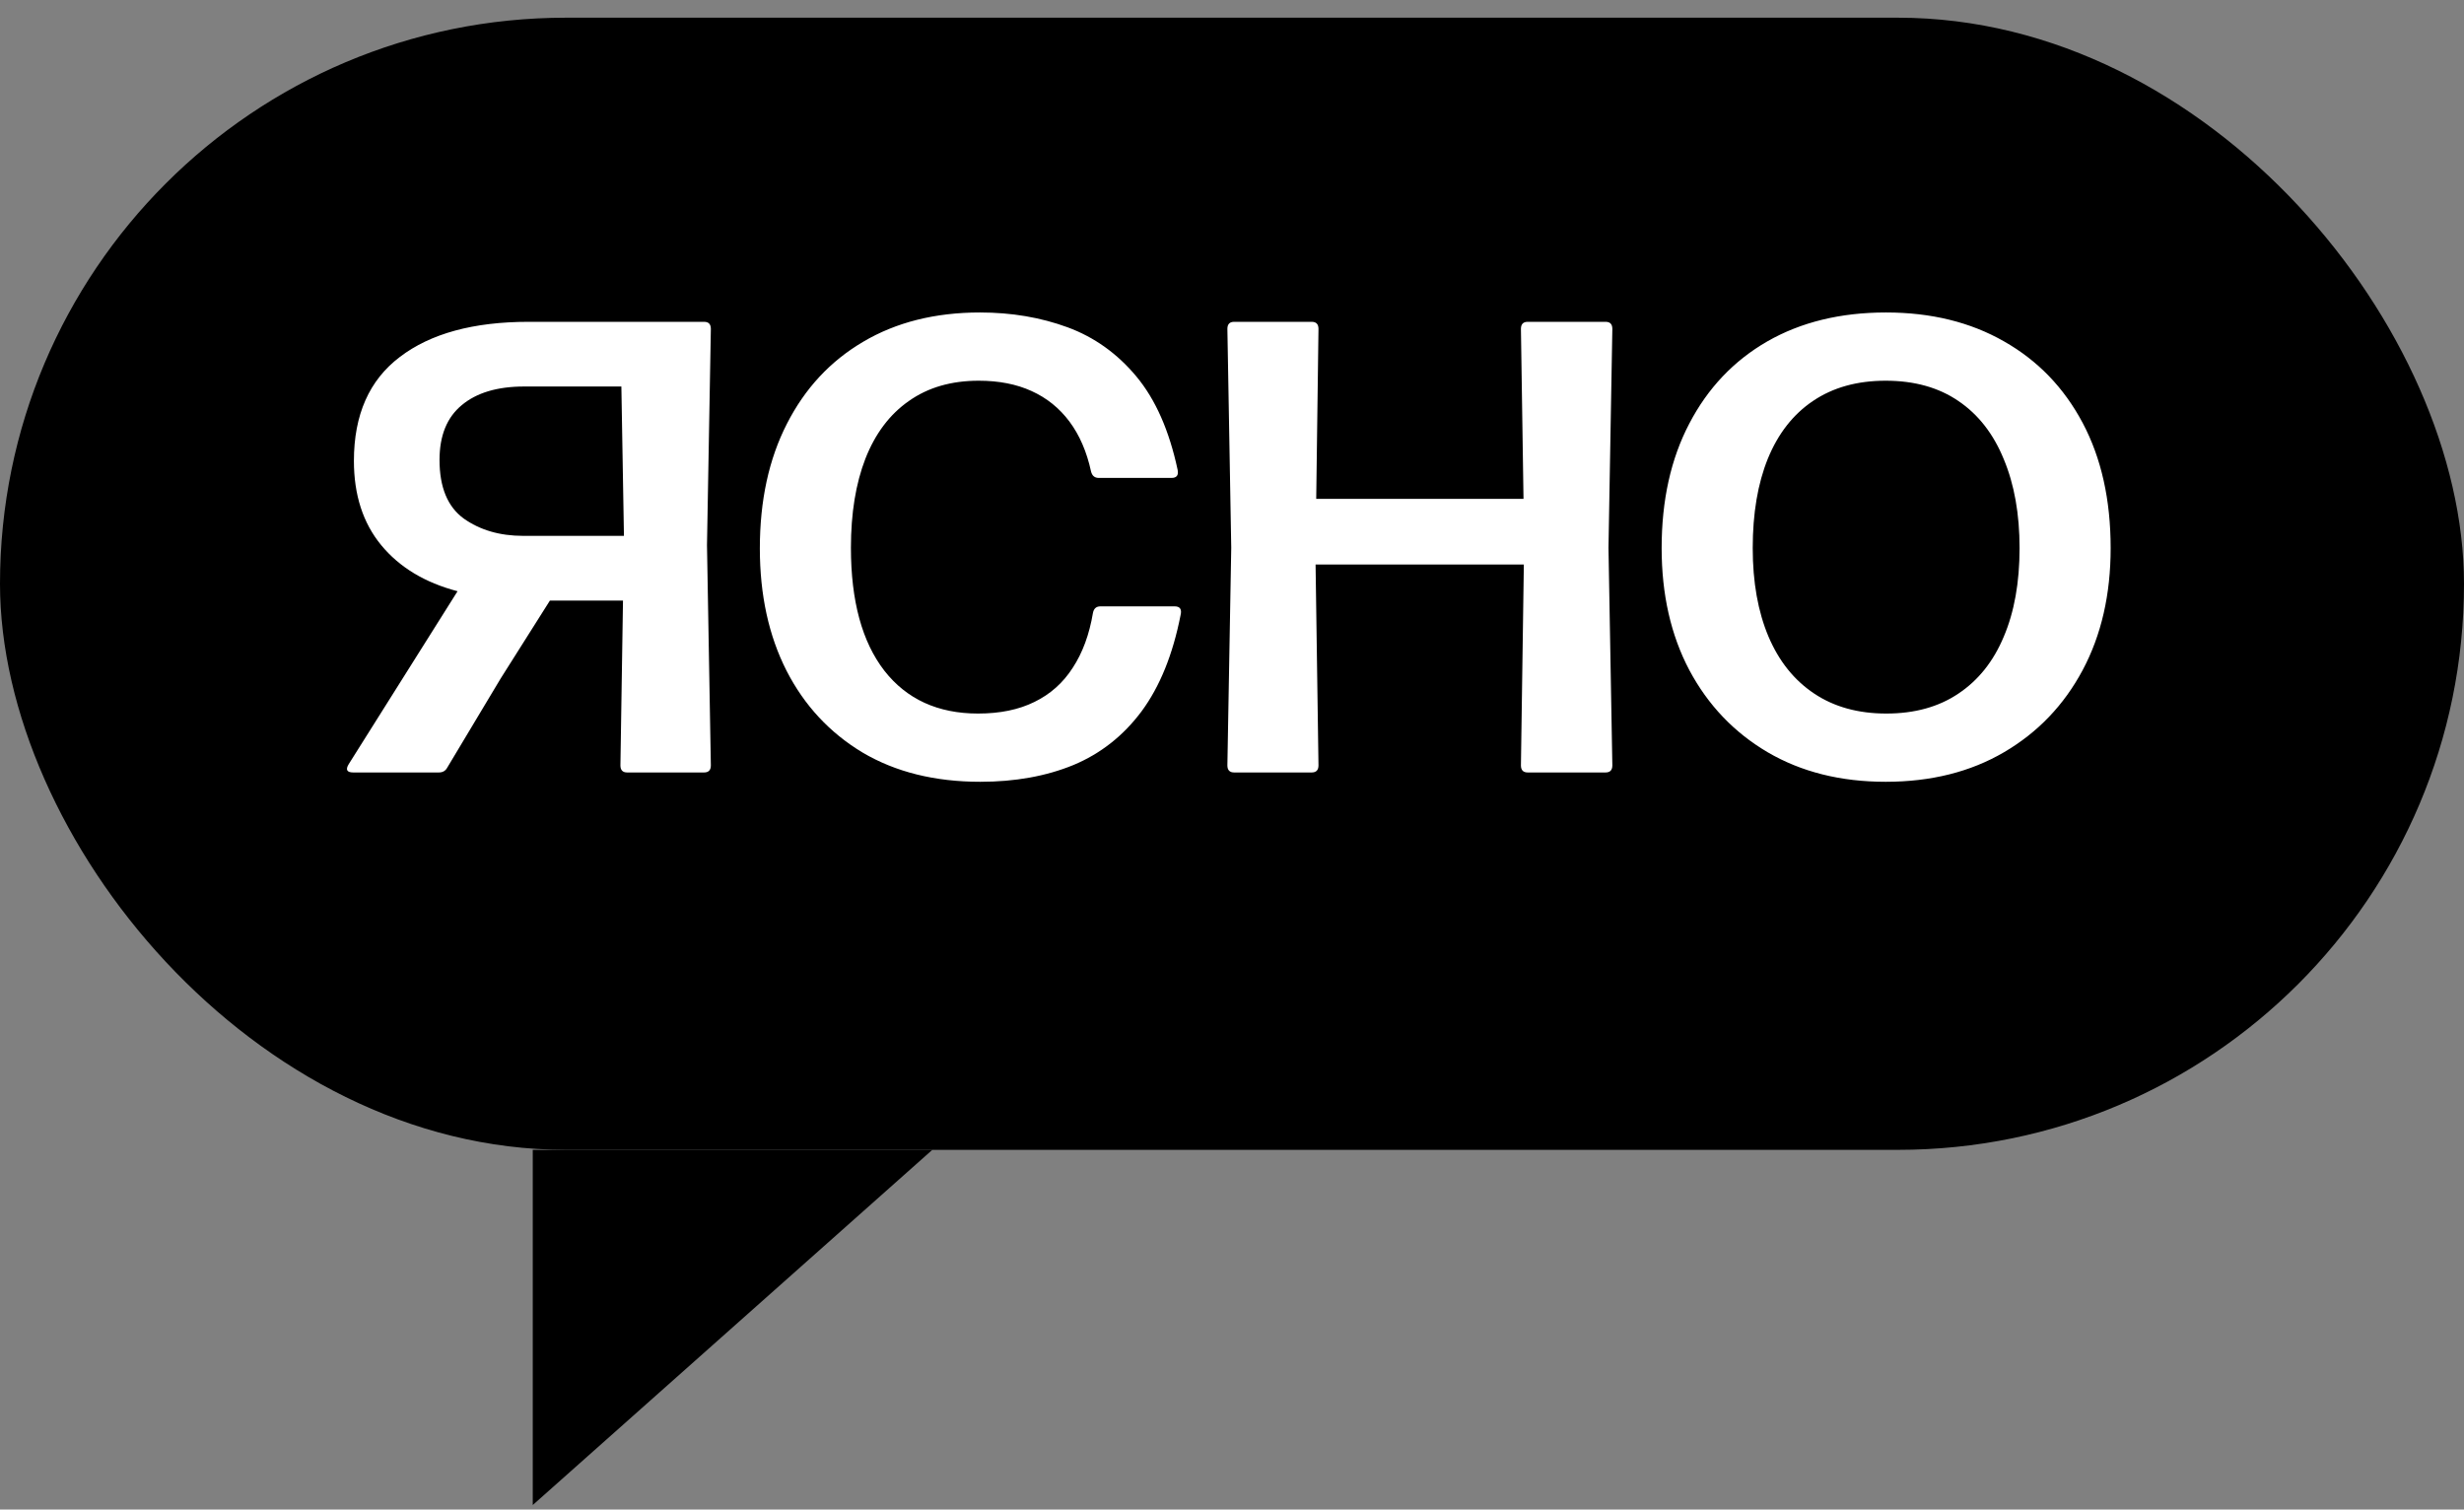
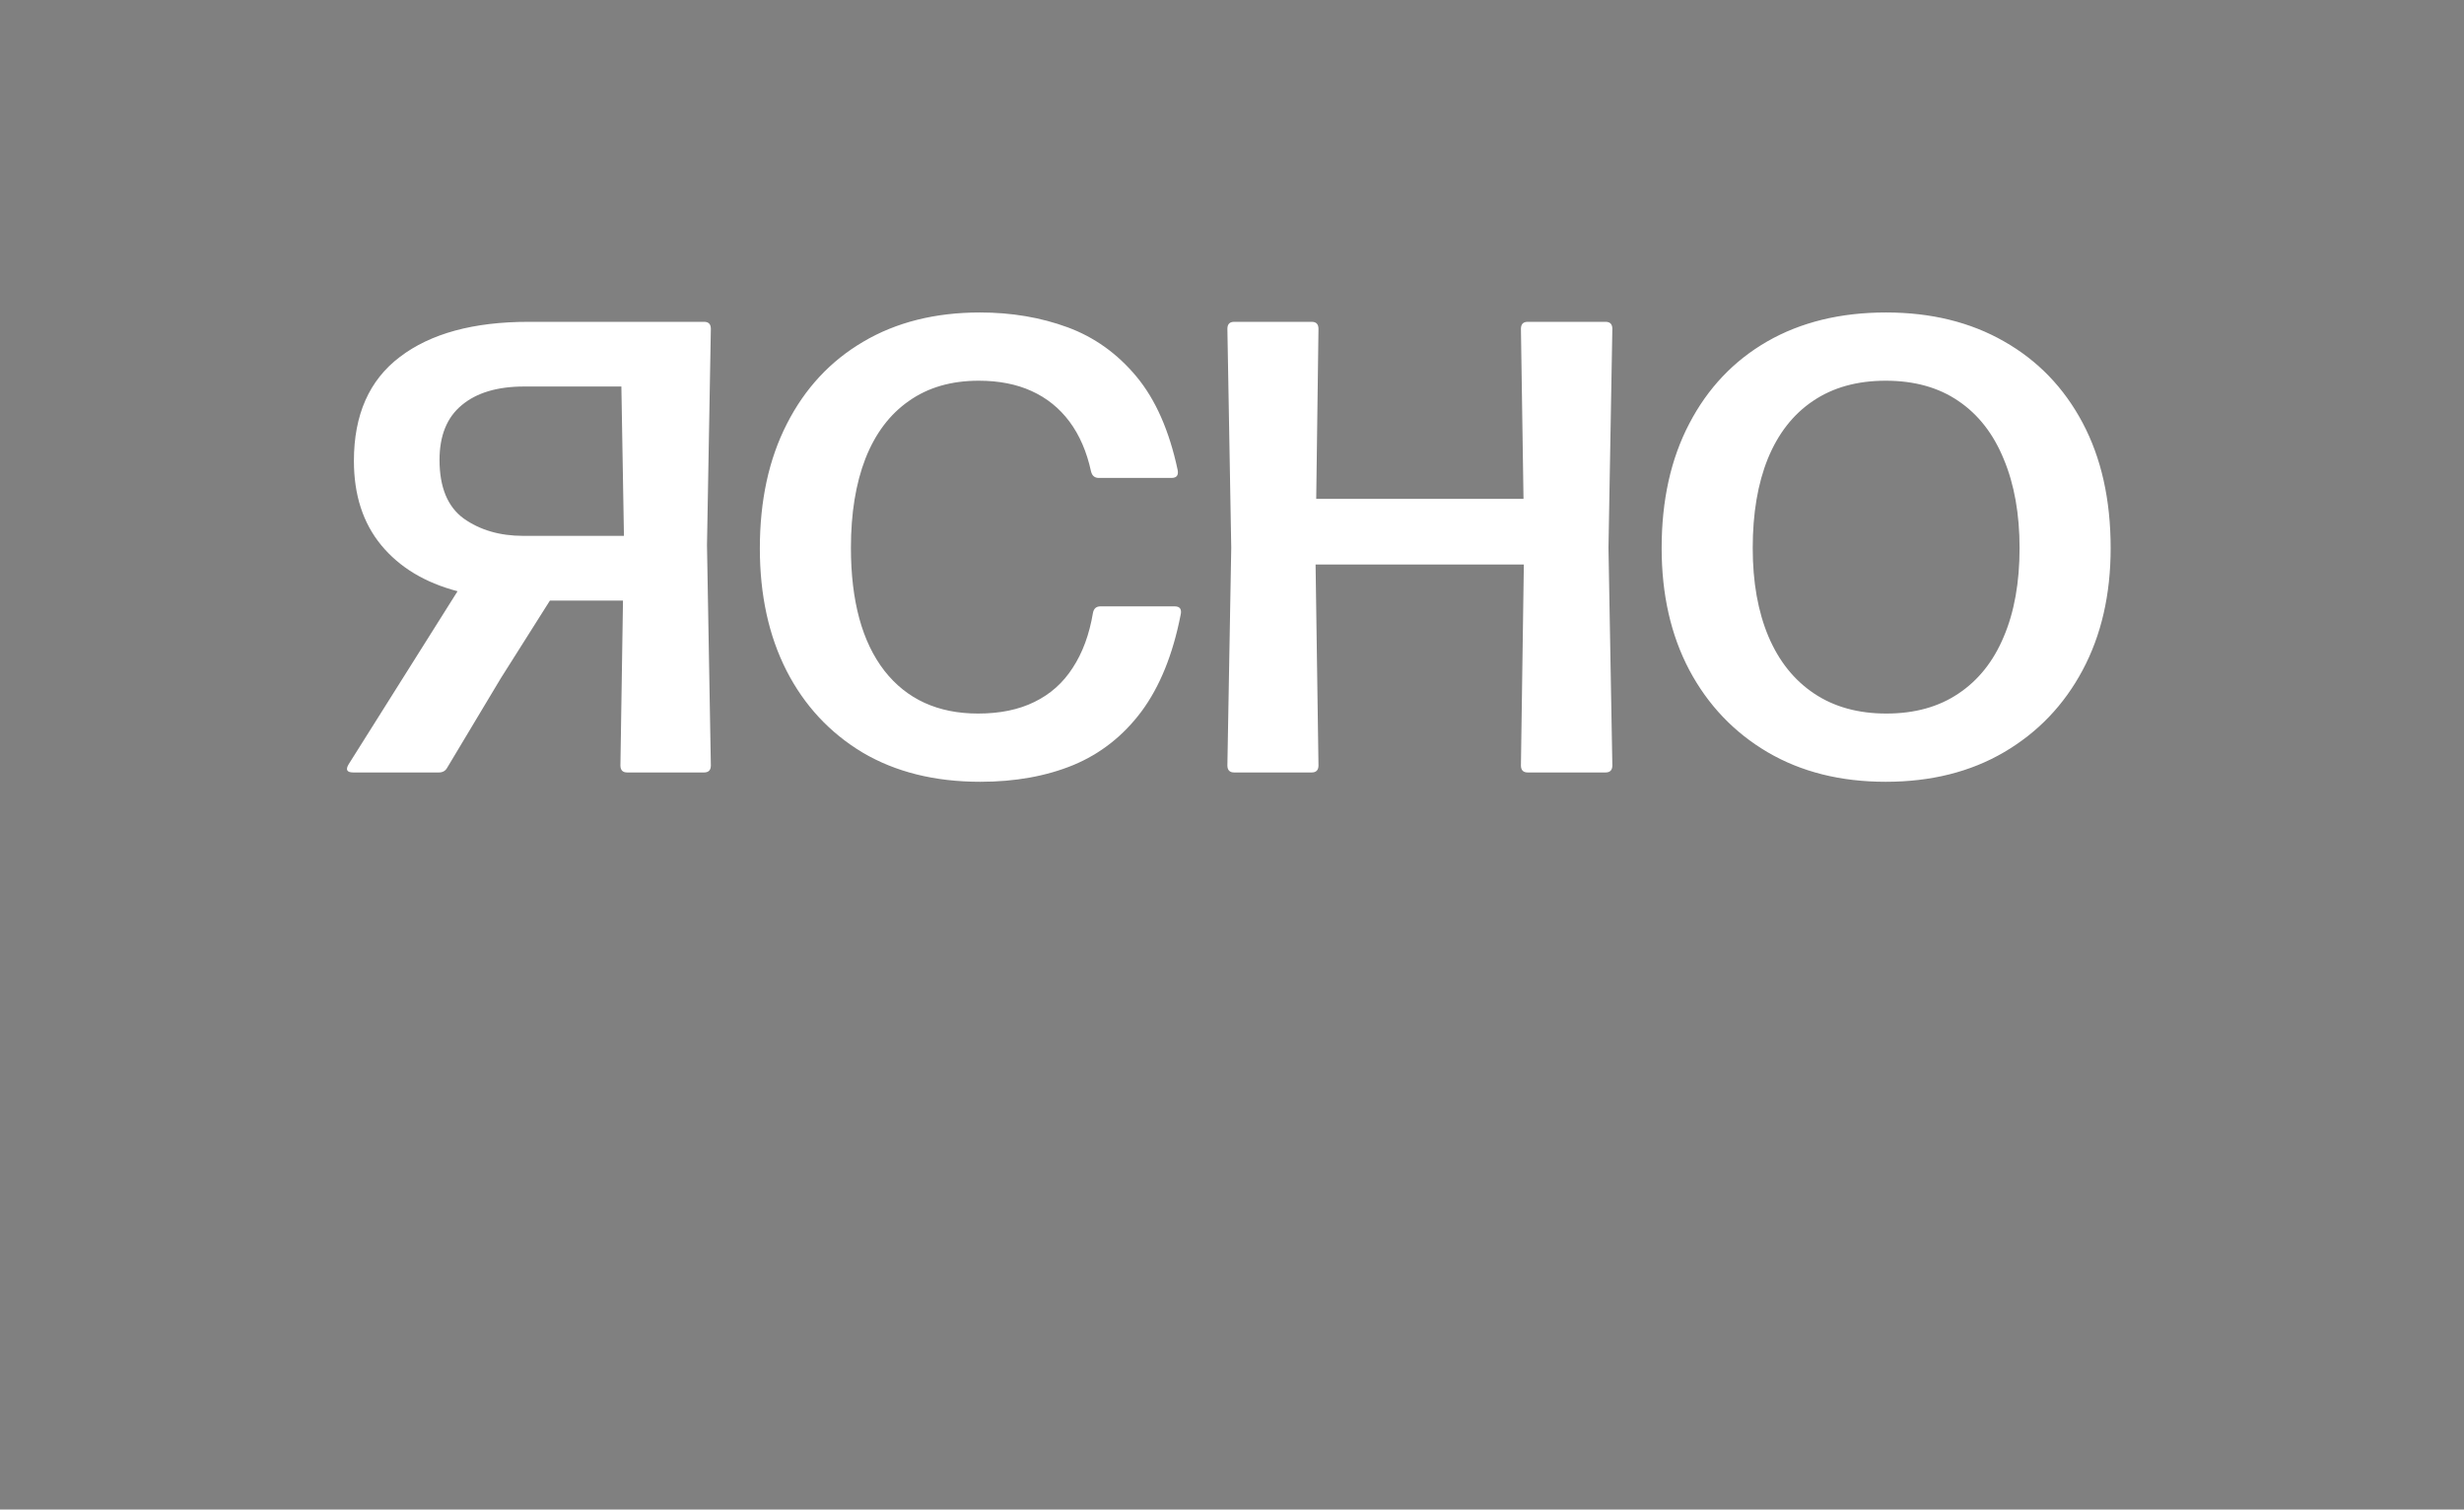
<svg xmlns="http://www.w3.org/2000/svg" width="111" height="68" viewBox="0 0 111 68" fill="none">
  <rect x="0" y="0" width="111" height="68" fill="#808080" stroke="none" />
-   <path d="M24 67.797V51.797H42L24 67.797Z" fill="black" />
-   <rect y="0.797" width="111" height="51" rx="25.5" fill="black" />
  <path d="M15.914 34.797C15.624 34.797 15.556 34.671 15.711 34.42L20.612 26.633C19.142 26.247 17.997 25.555 17.175 24.56C16.354 23.564 15.943 22.298 15.943 20.761C15.943 18.683 16.634 17.121 18.016 16.077C19.398 15.024 21.332 14.497 23.816 14.497H31.719C31.922 14.497 32.023 14.603 32.023 14.816L31.849 24.56L32.023 34.478C32.023 34.691 31.922 34.797 31.719 34.797H28.253C28.05 34.797 27.949 34.691 27.949 34.478L28.065 27.054H24.773L22.555 30.563L20.148 34.579C20.07 34.724 19.945 34.797 19.771 34.797H15.914ZM23.57 24.139H28.108L27.992 17.411H23.613C22.405 17.411 21.467 17.692 20.8 18.252C20.133 18.803 19.8 19.625 19.8 20.717C19.8 21.945 20.162 22.825 20.887 23.356C21.622 23.878 22.516 24.139 23.57 24.139ZM44.162 35.217C42.113 35.217 40.344 34.778 38.855 33.898C37.376 33.008 36.236 31.781 35.433 30.215C34.631 28.639 34.23 26.802 34.23 24.705C34.23 22.549 34.636 20.679 35.448 19.093C36.26 17.498 37.405 16.266 38.884 15.396C40.373 14.516 42.127 14.076 44.148 14.076C45.569 14.076 46.883 14.299 48.092 14.743C49.3 15.188 50.334 15.928 51.195 16.962C52.055 17.996 52.674 19.398 53.051 21.167C53.099 21.409 53.007 21.529 52.775 21.529H49.498C49.315 21.529 49.199 21.433 49.15 21.239C48.957 20.35 48.633 19.601 48.179 18.992C47.724 18.383 47.154 17.924 46.468 17.614C45.791 17.305 44.998 17.15 44.09 17.15C42.852 17.15 41.804 17.455 40.943 18.064C40.083 18.663 39.431 19.528 38.986 20.659C38.551 21.781 38.333 23.119 38.333 24.676C38.333 27.073 38.836 28.919 39.841 30.215C40.847 31.5 42.253 32.143 44.061 32.143C45.047 32.143 45.893 31.969 46.598 31.621C47.314 31.273 47.889 30.761 48.324 30.084C48.769 29.408 49.073 28.581 49.237 27.605C49.276 27.412 49.387 27.315 49.571 27.315H52.92C53.162 27.315 53.249 27.45 53.181 27.721C52.833 29.49 52.248 30.93 51.427 32.042C50.605 33.144 49.581 33.951 48.353 34.463C47.125 34.966 45.728 35.217 44.162 35.217ZM68.516 14.816C68.516 14.603 68.618 14.497 68.821 14.497H72.33C72.533 14.497 72.634 14.603 72.634 14.816L72.46 24.676L72.634 34.478C72.634 34.691 72.533 34.797 72.33 34.797H68.821C68.618 34.797 68.516 34.691 68.516 34.478L68.647 25.43H59.265L59.396 34.478C59.396 34.691 59.294 34.797 59.091 34.797H55.597C55.394 34.797 55.292 34.691 55.292 34.478L55.466 24.676L55.292 14.816C55.292 14.603 55.394 14.497 55.597 14.497H59.091C59.294 14.497 59.396 14.603 59.396 14.816L59.294 22.472H68.632L68.516 14.816ZM84.947 35.217C82.917 35.217 81.143 34.773 79.625 33.883C78.117 32.994 76.943 31.762 76.102 30.186C75.27 28.61 74.855 26.778 74.855 24.69C74.855 22.535 75.27 20.664 76.102 19.079C76.933 17.484 78.103 16.251 79.611 15.381C81.128 14.511 82.912 14.076 84.961 14.076C86.991 14.076 88.765 14.511 90.283 15.381C91.8 16.242 92.98 17.465 93.821 19.05C94.662 20.635 95.082 22.515 95.082 24.69C95.082 26.778 94.662 28.61 93.821 30.186C92.98 31.762 91.8 32.994 90.283 33.883C88.765 34.773 86.986 35.217 84.947 35.217ZM84.976 32.143C86.252 32.143 87.334 31.844 88.224 31.244C89.123 30.645 89.804 29.79 90.268 28.678C90.742 27.566 90.979 26.237 90.979 24.69C90.979 23.153 90.742 21.819 90.268 20.688C89.804 19.548 89.123 18.673 88.224 18.064C87.334 17.455 86.242 17.15 84.947 17.15C83.661 17.15 82.569 17.455 81.67 18.064C80.78 18.663 80.104 19.528 79.64 20.659C79.185 21.781 78.958 23.124 78.958 24.69C78.958 26.227 79.195 27.556 79.669 28.678C80.142 29.79 80.829 30.645 81.728 31.244C82.627 31.844 83.709 32.143 84.976 32.143Z" fill="white" />
</svg>